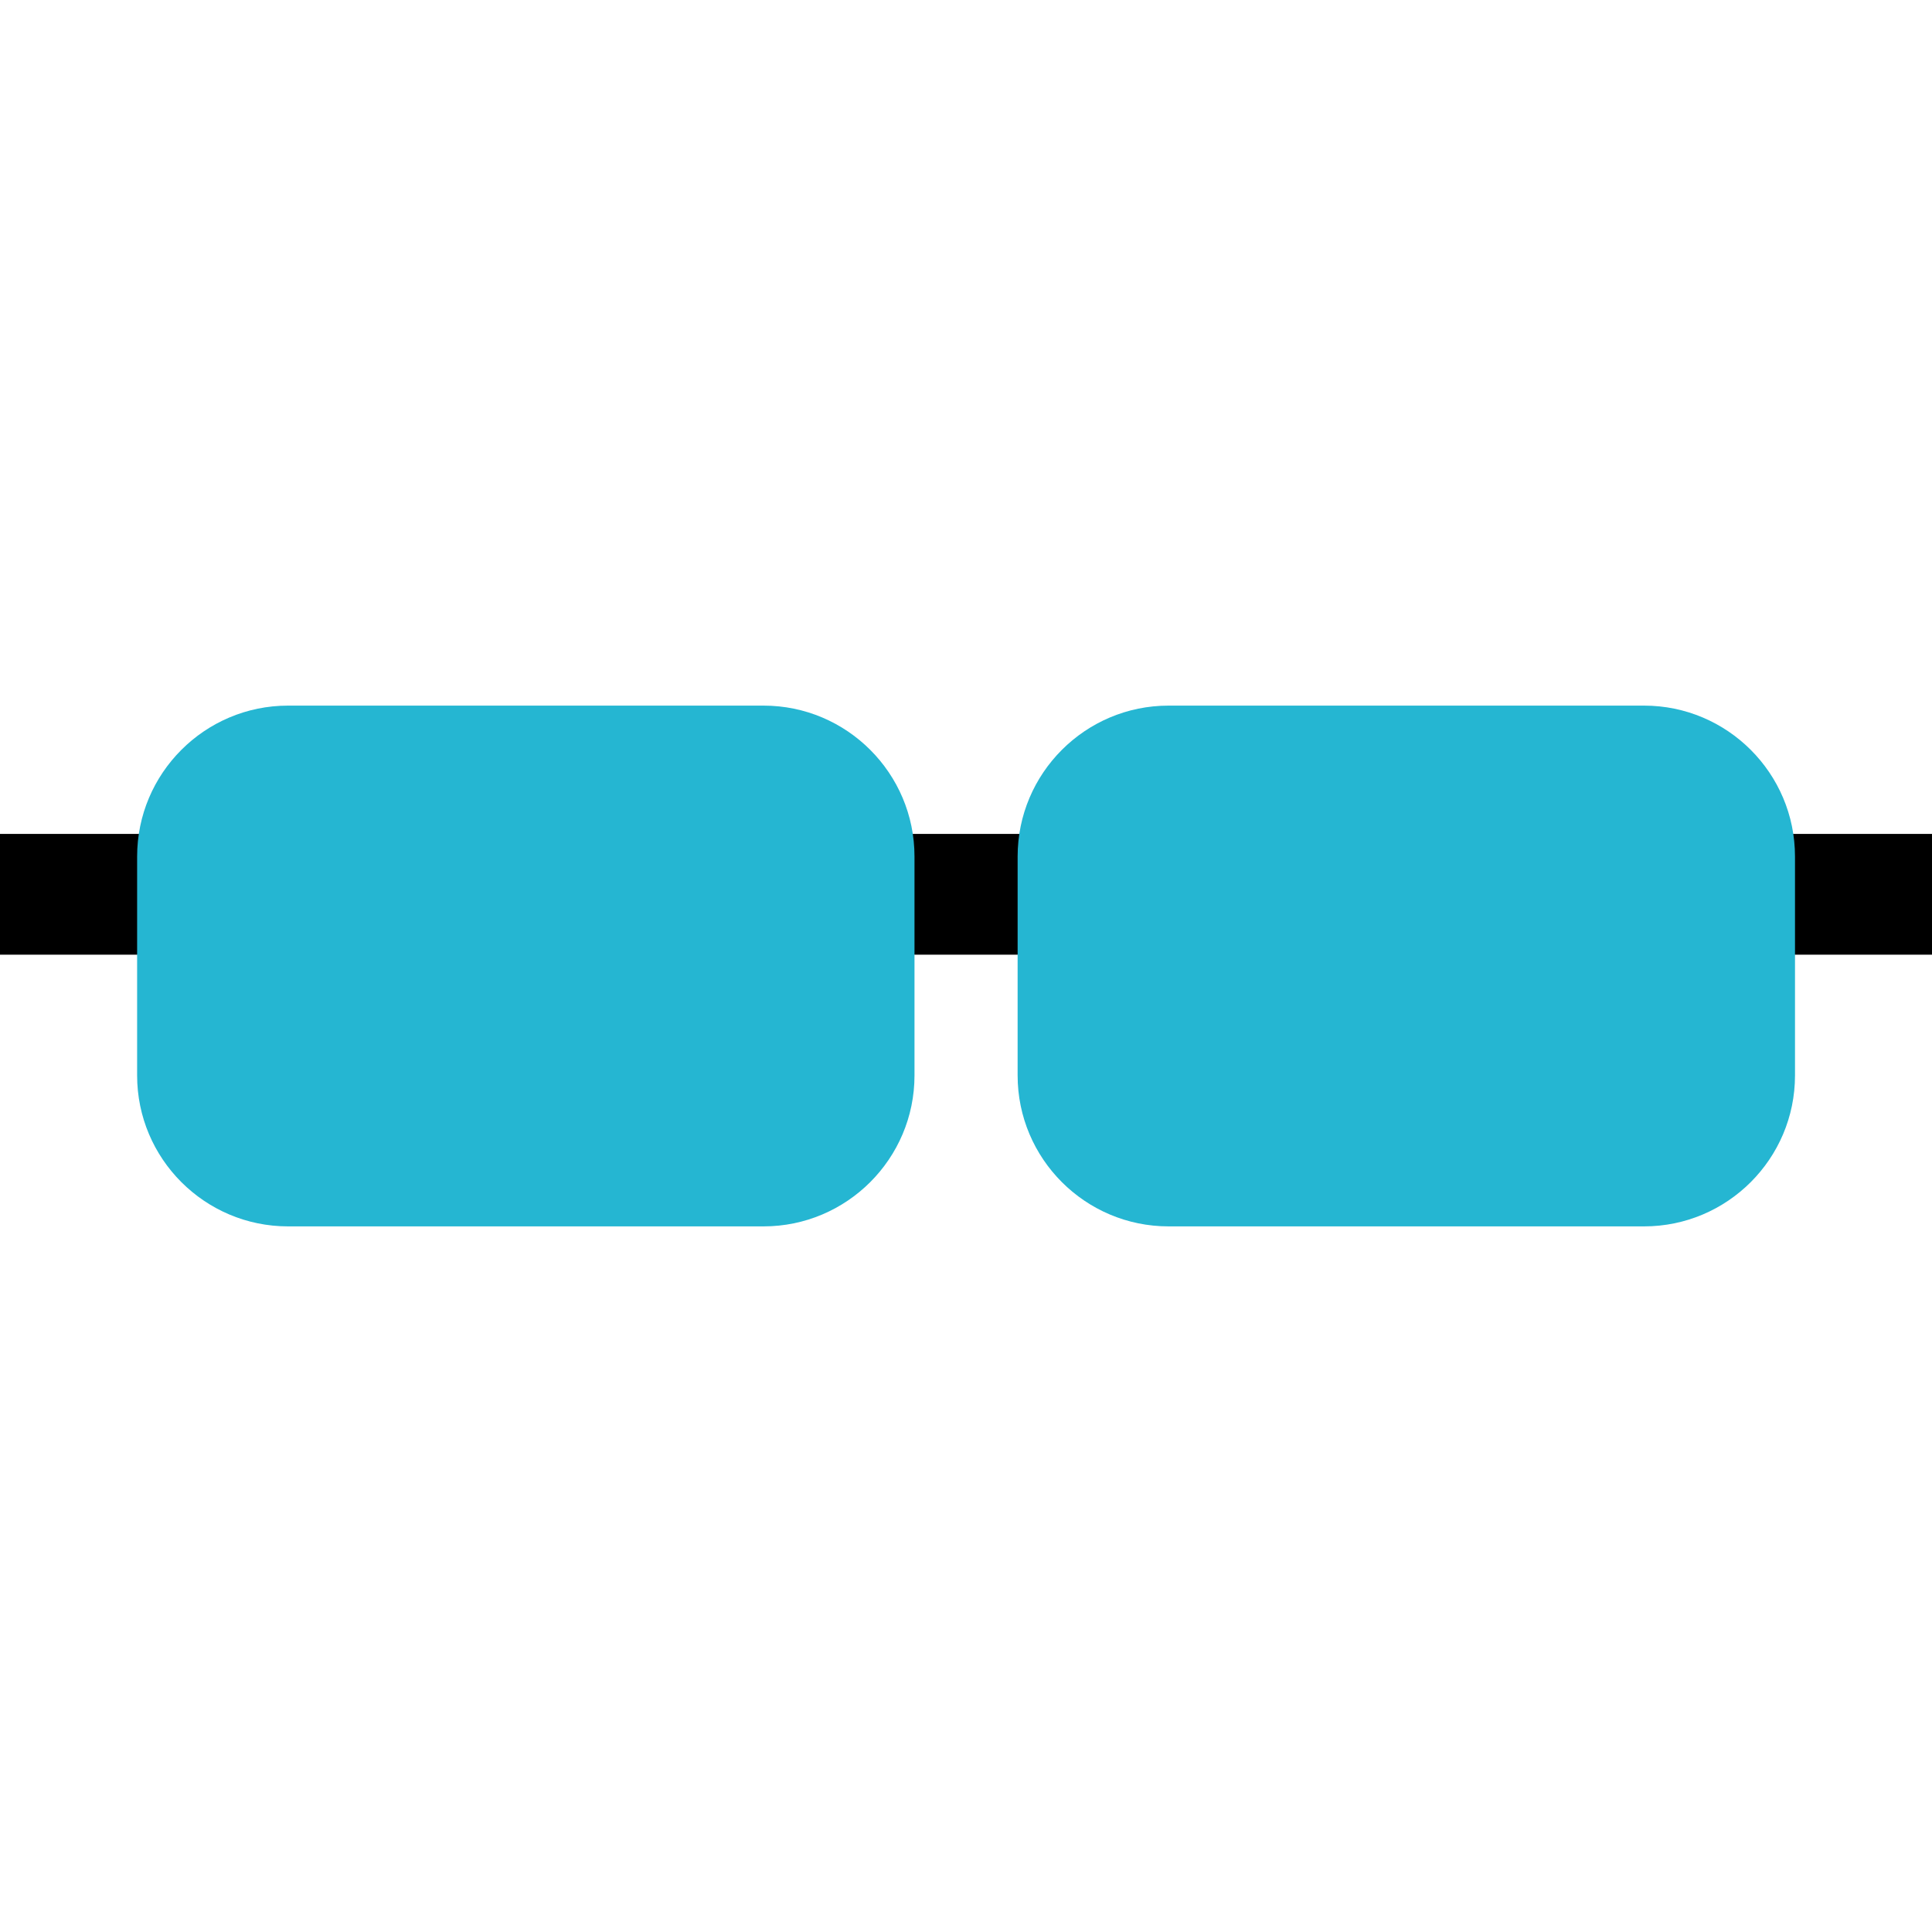
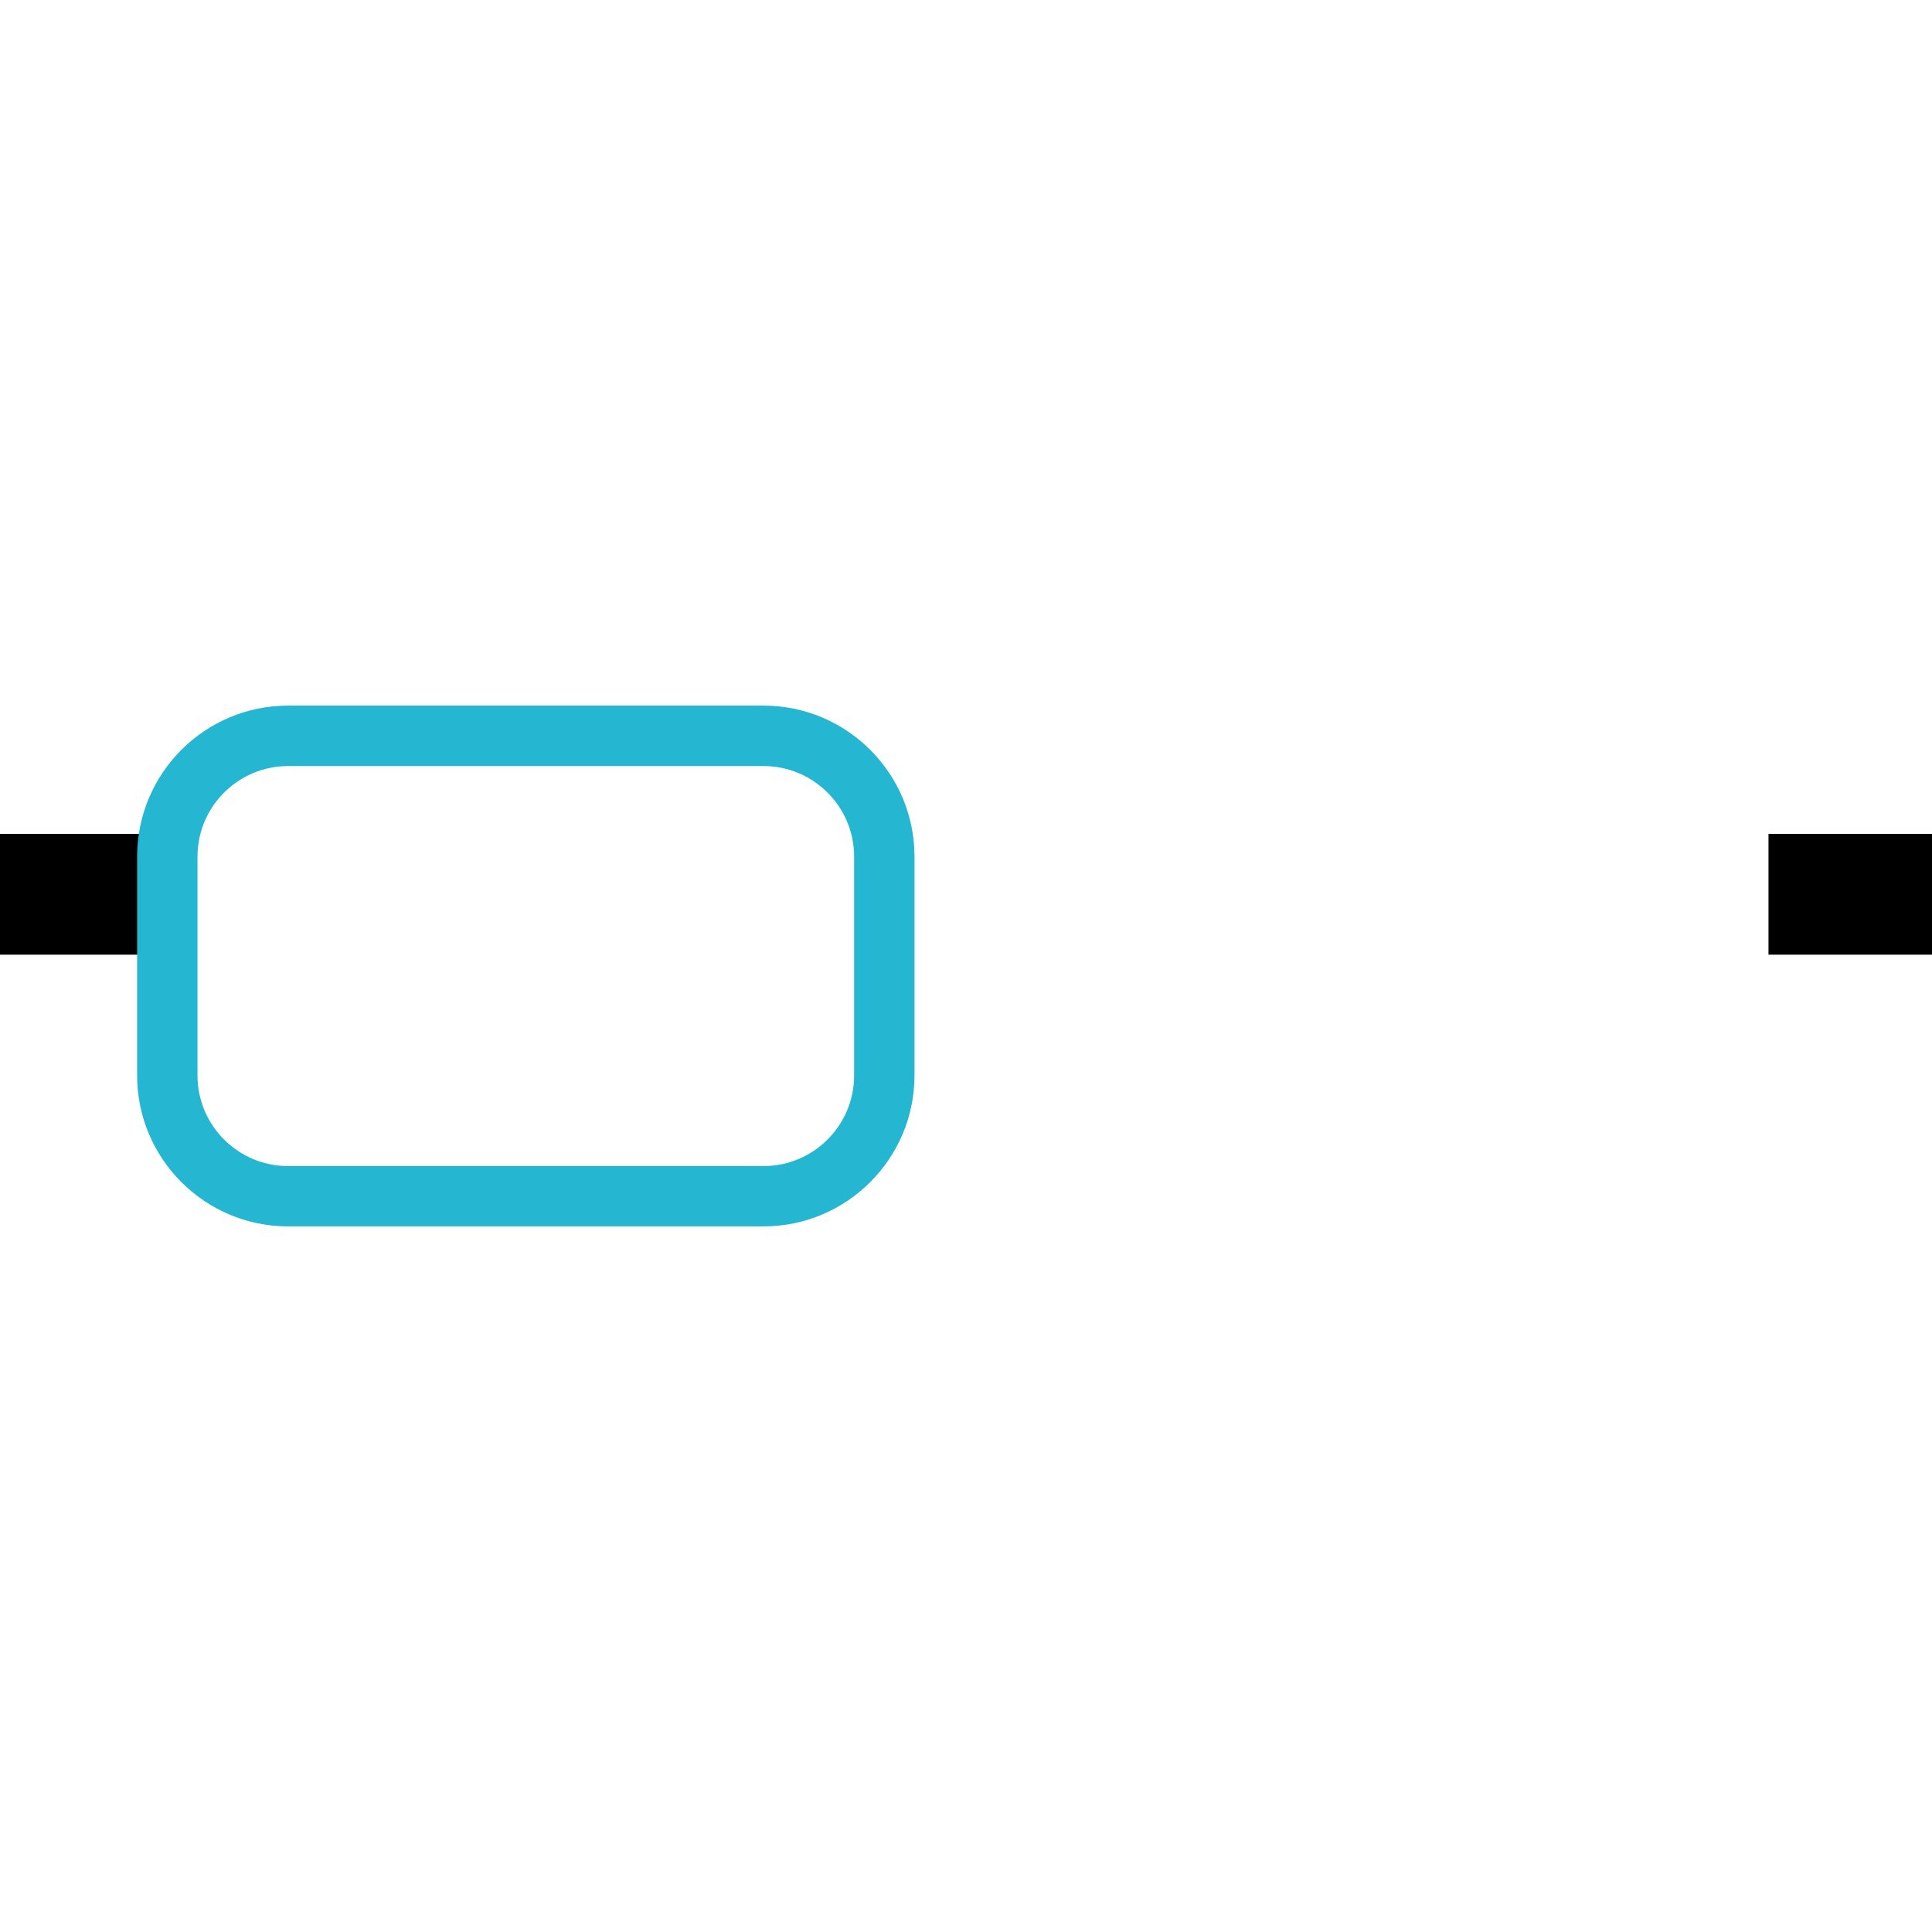
<svg xmlns="http://www.w3.org/2000/svg" version="1.1" id="Layer_1" viewBox="0 0 511.968 511.968" xml:space="preserve">
-   <rect x="234" y="220.984" width="43.328" height="32" />
  <rect x="468.64" y="220.984" width="43.328" height="32" />
  <rect y="220.984" width="43.328" height="32" />
  <g>
-     <path style="fill:#25B6D2;" d="M202.336,316.984h-126c-17.6,0-32-14.4-32-32v-58c0-17.6,14.4-32,32-32h126c17.6,0,32,14.4,32,32v58   C234.336,302.6,219.936,316.984,202.336,316.984z" />
    <path style="fill:#25B6D2;" d="M202.336,324.984h-126c-22.064,0-40-17.936-40-40v-58c0-22.064,17.936-40,40-40h126   c22.064,0,40,17.936,40,40v58C242.336,307.048,224.384,324.984,202.336,324.984z M76.336,203c-13.232,0-24,10.768-24,24v58   c0,13.232,10.768,24,24,24h126c13.232,0,24-10.768,24-24v-58c0-13.232-10.768-24-24-24H76.336z" />
-     <path style="fill:#25B6D2;" d="M435.664,316.984h-126c-17.6,0-32-14.4-32-32v-58c0-17.6,14.4-32,32-32h126c17.6,0,32,14.4,32,32v58   C467.664,302.6,453.264,316.984,435.664,316.984z" />
-     <path style="fill:#25B6D2;" d="M435.664,324.984h-126c-22.064,0-40-17.936-40-40v-58c0-22.064,17.936-40,40-40h126   c22.064,0,40,17.936,40,40v58C475.664,307.048,457.728,324.984,435.664,324.984z M309.664,203c-13.232,0-24,10.768-24,24v58   c0,13.232,10.768,24,24,24h126c13.232,0,24-10.768,24-24v-58c0-13.232-10.768-24-24-24H309.664z" />
  </g>
</svg>